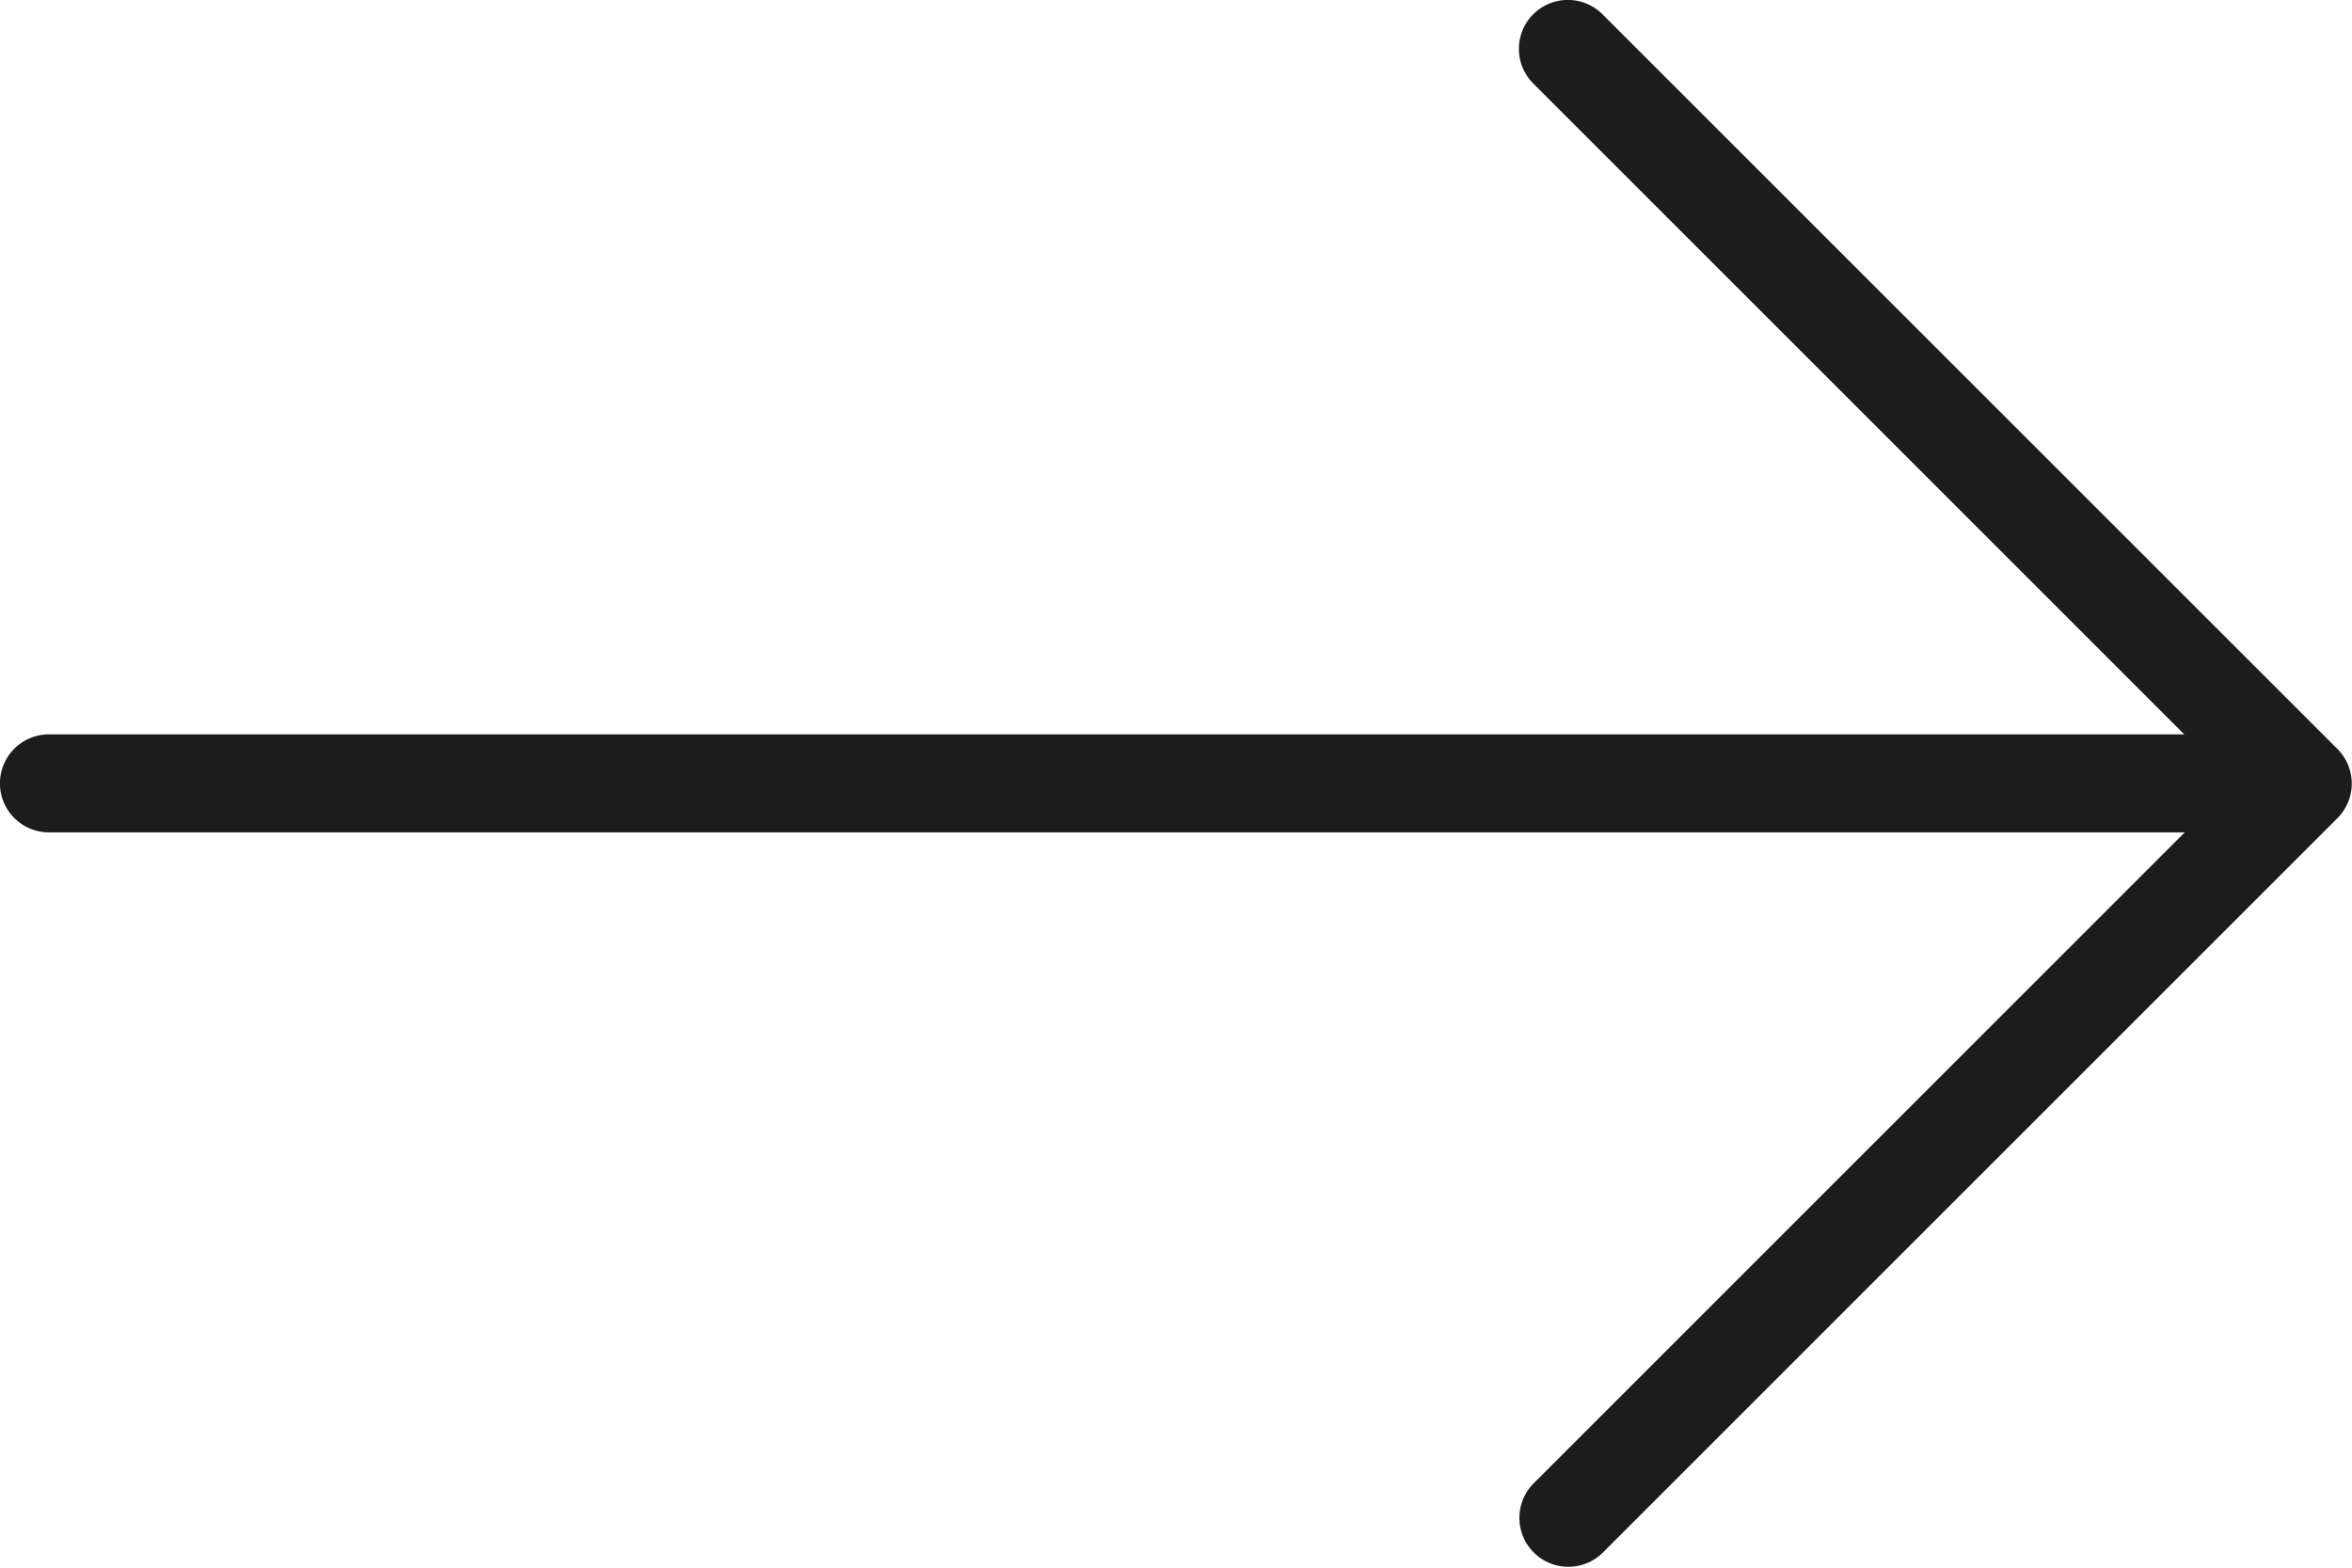
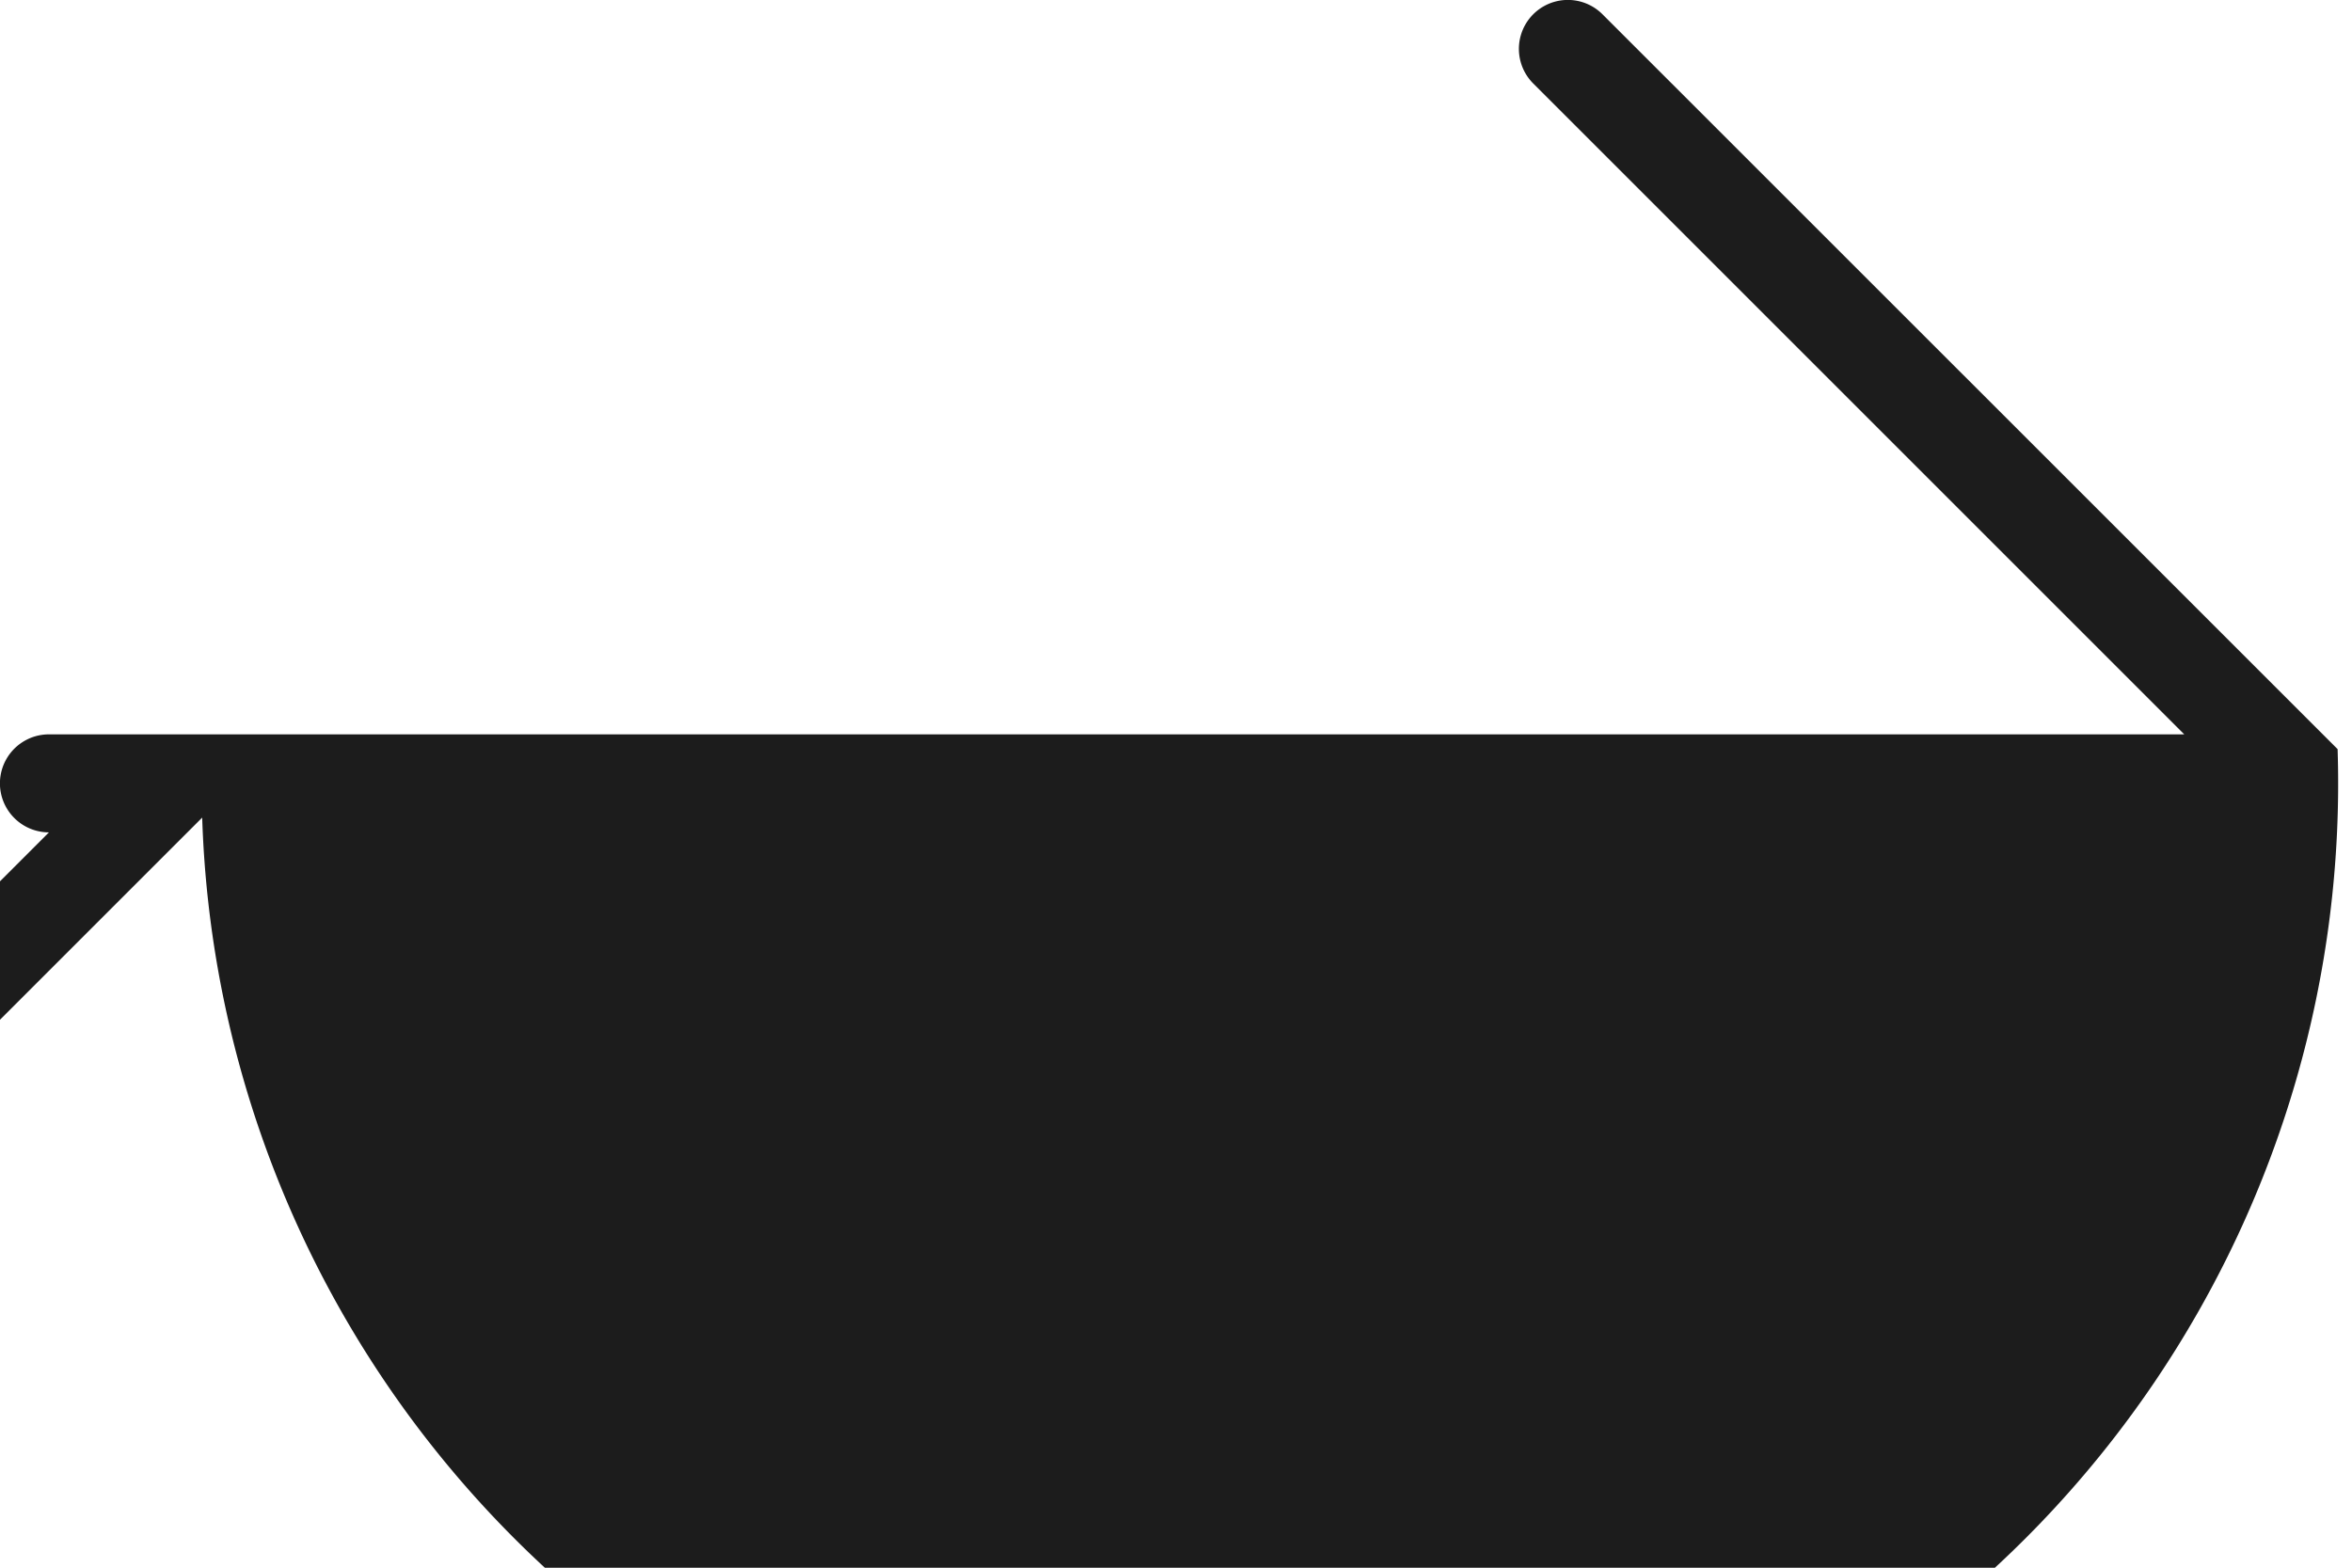
<svg xmlns="http://www.w3.org/2000/svg" width="18.787" height="12.525" viewBox="0 0 18.787 12.525">
  <defs>
    <style>
      .cls-1 {
        fill: #1c1c1c;
      }
    </style>
  </defs>
  <g id="right" transform="translate(0 -85.333)">
    <g id="Group_45" data-name="Group 45" transform="translate(0 85.333)">
-       <path id="Path_26" data-name="Path 26" class="cls-1" d="M18.672,91.318,12.8,85.447a.391.391,0,1,0-.553.553l5.2,5.2H.391a.391.391,0,0,0,0,.783H17.451l-5.2,5.2a.391.391,0,1,0,.553.553l5.871-5.871A.391.391,0,0,0,18.672,91.318Z" transform="translate(0 -85.333)" />
+       <path id="Path_26" data-name="Path 26" class="cls-1" d="M18.672,91.318,12.8,85.447a.391.391,0,1,0-.553.553l5.2,5.2H.391a.391.391,0,0,0,0,.783l-5.2,5.2a.391.391,0,1,0,.553.553l5.871-5.871A.391.391,0,0,0,18.672,91.318Z" transform="translate(0 -85.333)" />
    </g>
  </g>
</svg>